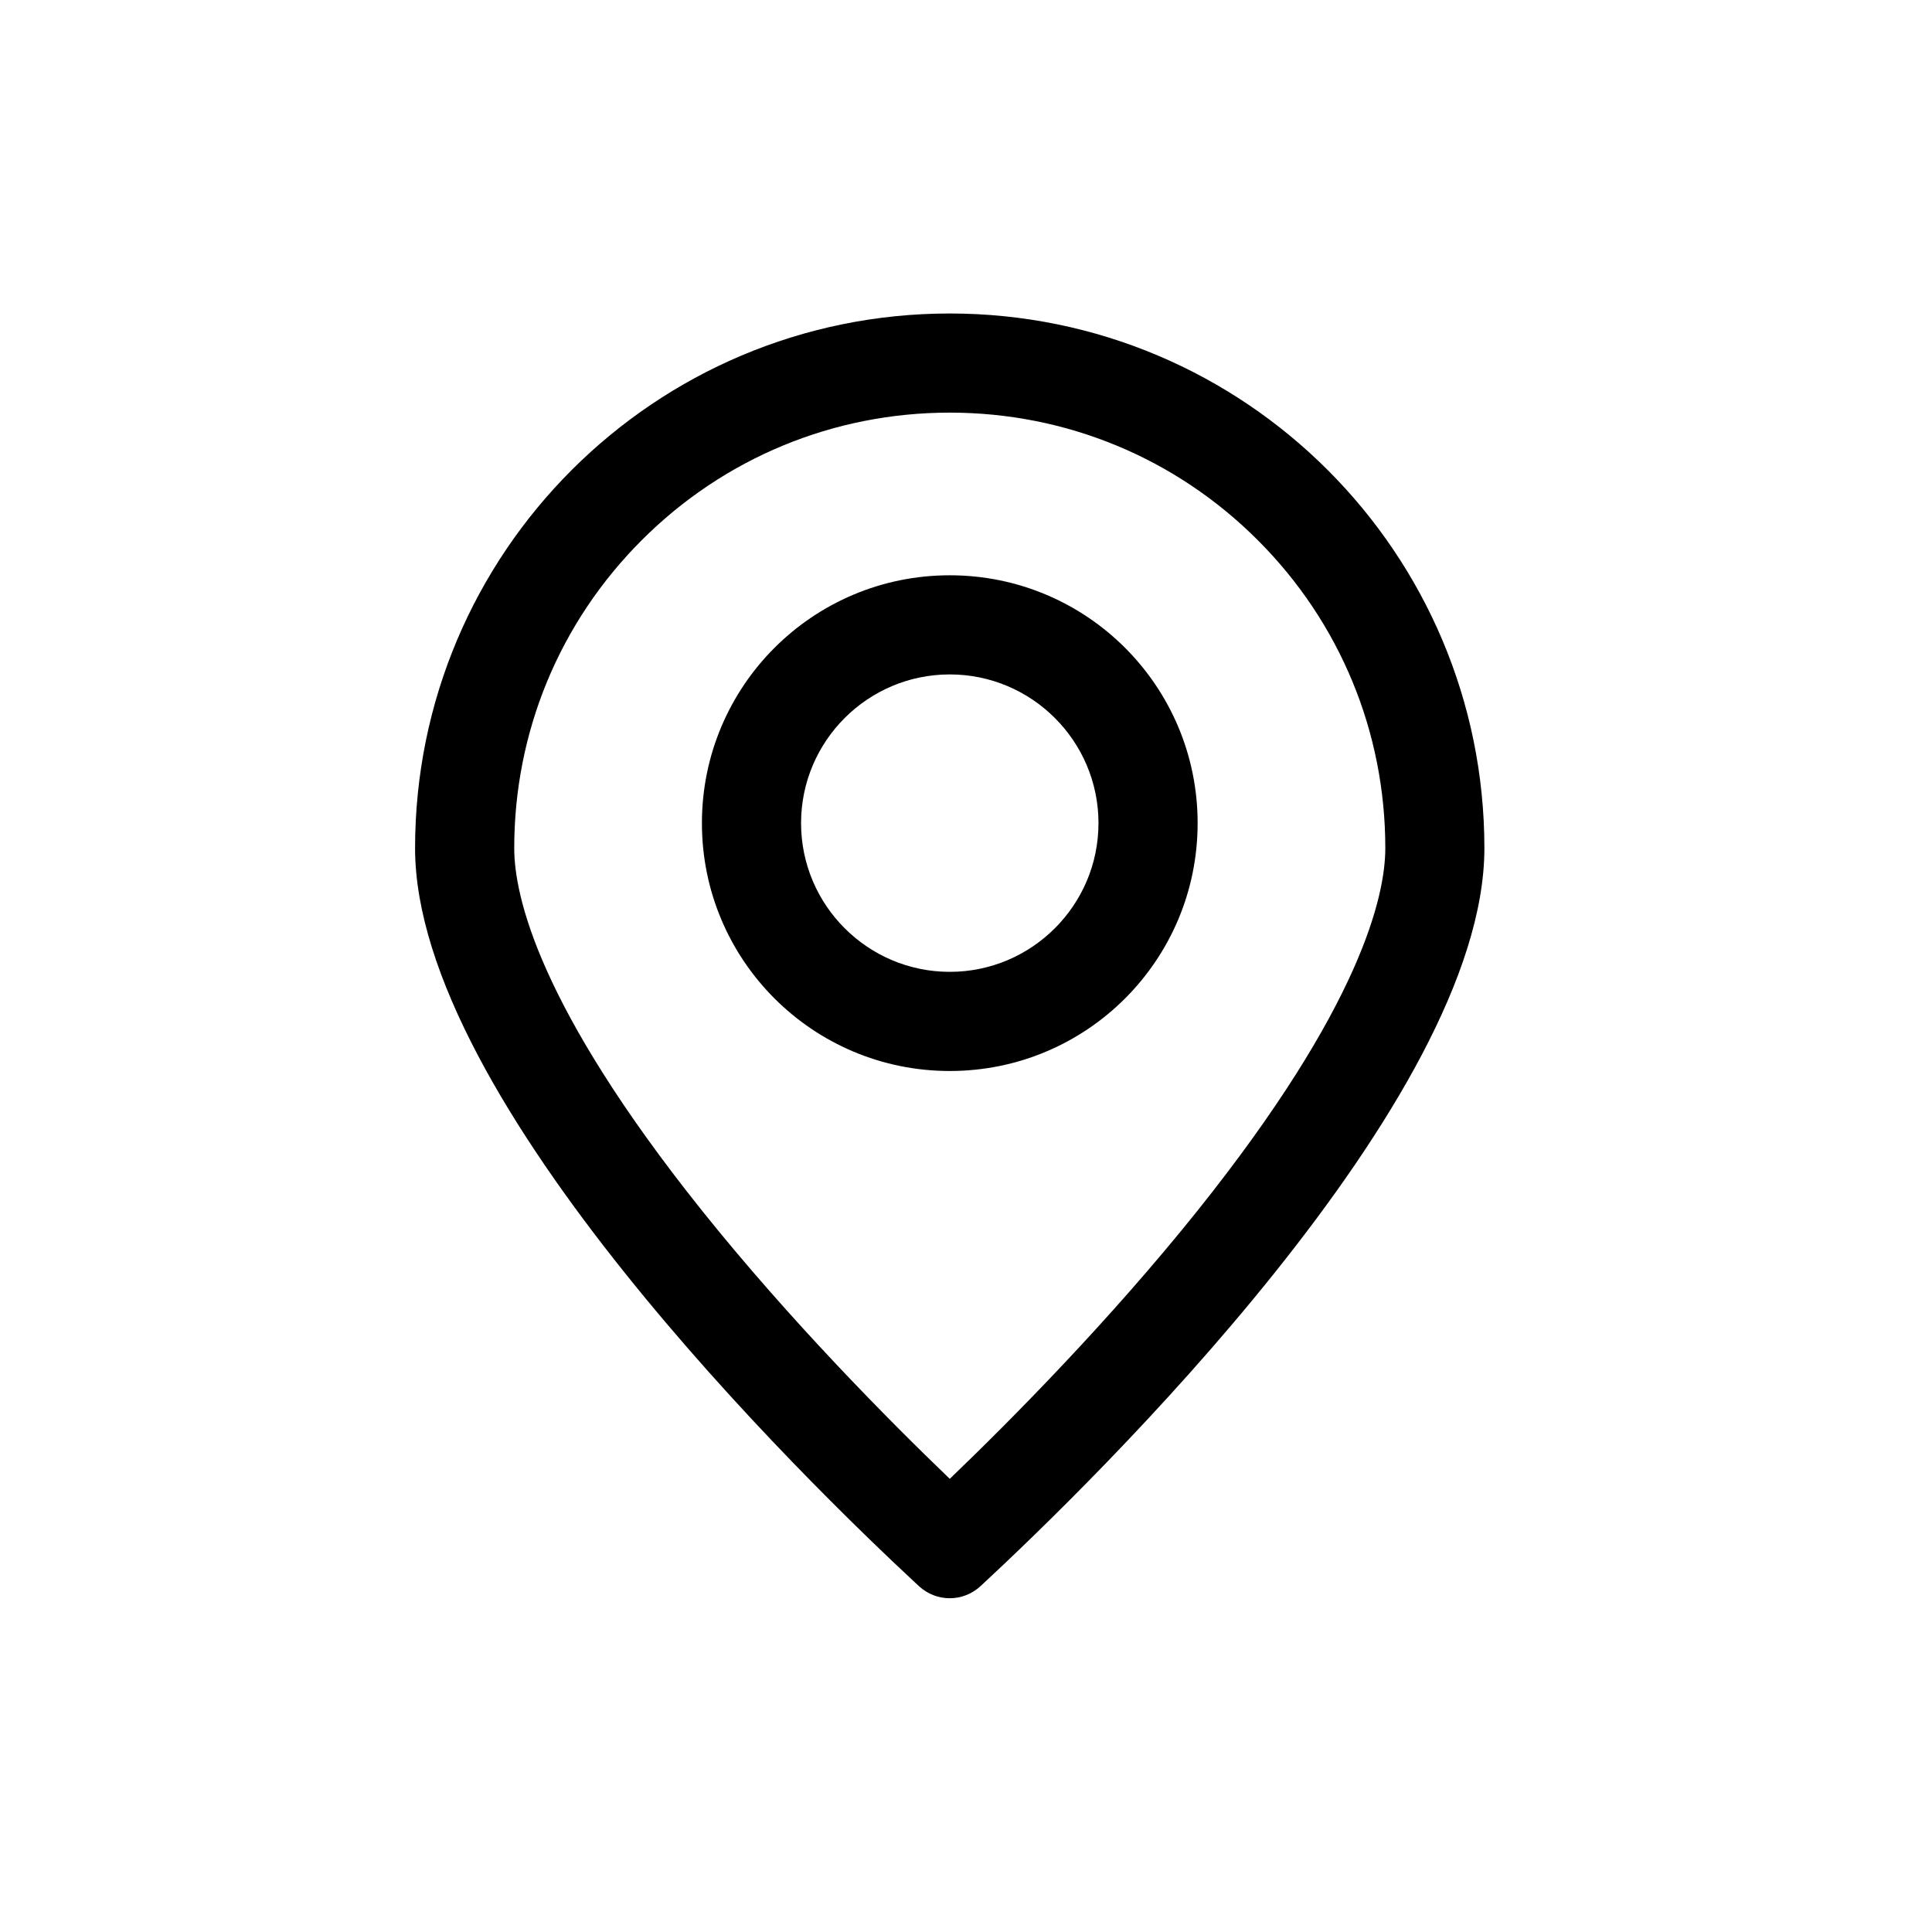
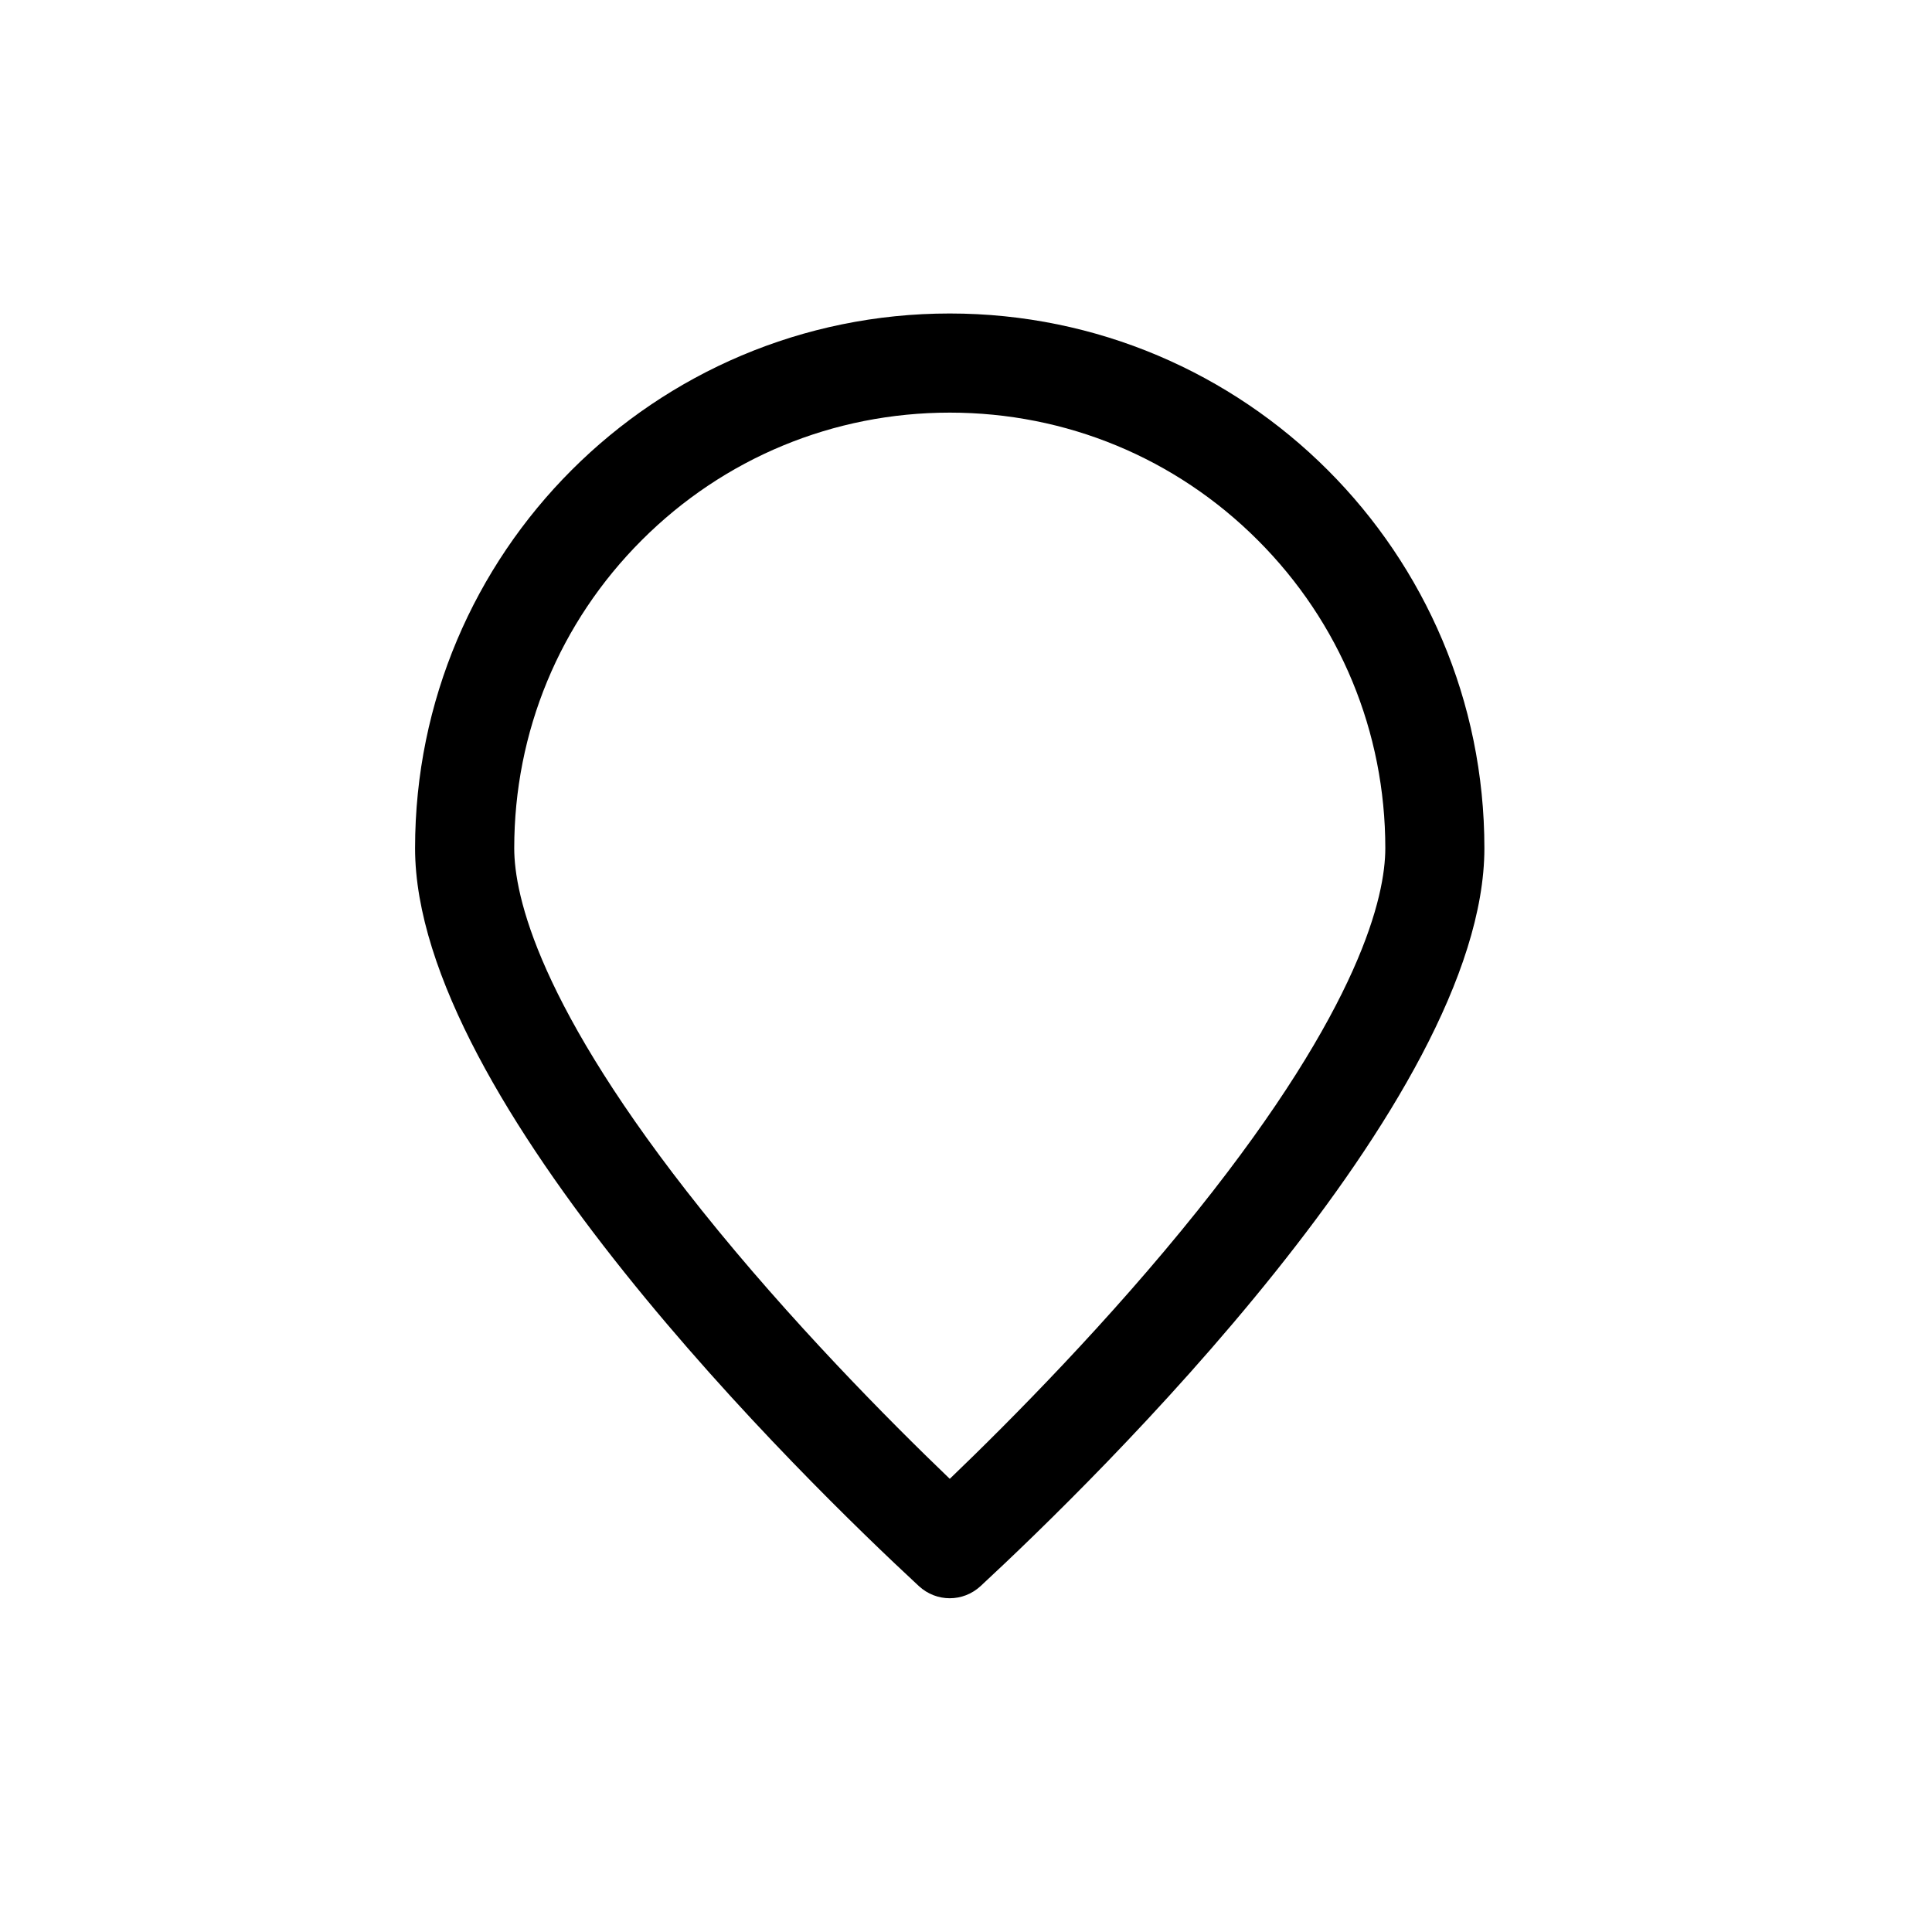
<svg xmlns="http://www.w3.org/2000/svg" fill="#000000" width="800px" height="800px" version="1.1" viewBox="144 144 512 512">
  <g>
    <path d="m395.7 253.35c30.812 0 59.832 12 81.625 33.797 21.793 21.793 33.797 50.812 33.797 81.625 0 12.598-6.449 41.855-49.68 95.957-23.406 29.258-49.621 55.711-65.742 71.176-16.121-15.465-42.336-41.918-65.742-71.176-43.23-54.098-49.68-83.355-49.68-95.957 0-30.812 12-59.832 33.797-81.625 21.793-21.793 50.812-33.797 81.625-33.797m0-26.273c-78.281 0-141.7 63.414-141.7 141.7 0 66.875 103.36 167.61 133.51 195.55 2.328 2.148 5.254 3.223 8.18 3.223 2.926 0 5.852-1.074 8.18-3.223 30.152-27.945 133.51-128.74 133.51-195.55 0-78.223-63.414-141.7-141.7-141.7z" />
-     <path d="m395.7 322.73c21.734 0 39.41 17.676 39.41 39.41s-17.676 39.41-39.41 39.41-39.41-17.676-39.41-39.41 17.676-39.41 39.41-39.41m0-26.273c-36.305 0-65.684 29.379-65.684 65.684 0 36.305 29.379 65.684 65.684 65.684 36.305 0 65.684-29.379 65.684-65.684 0-36.305-29.379-65.684-65.684-65.684z" />
  </g>
</svg>